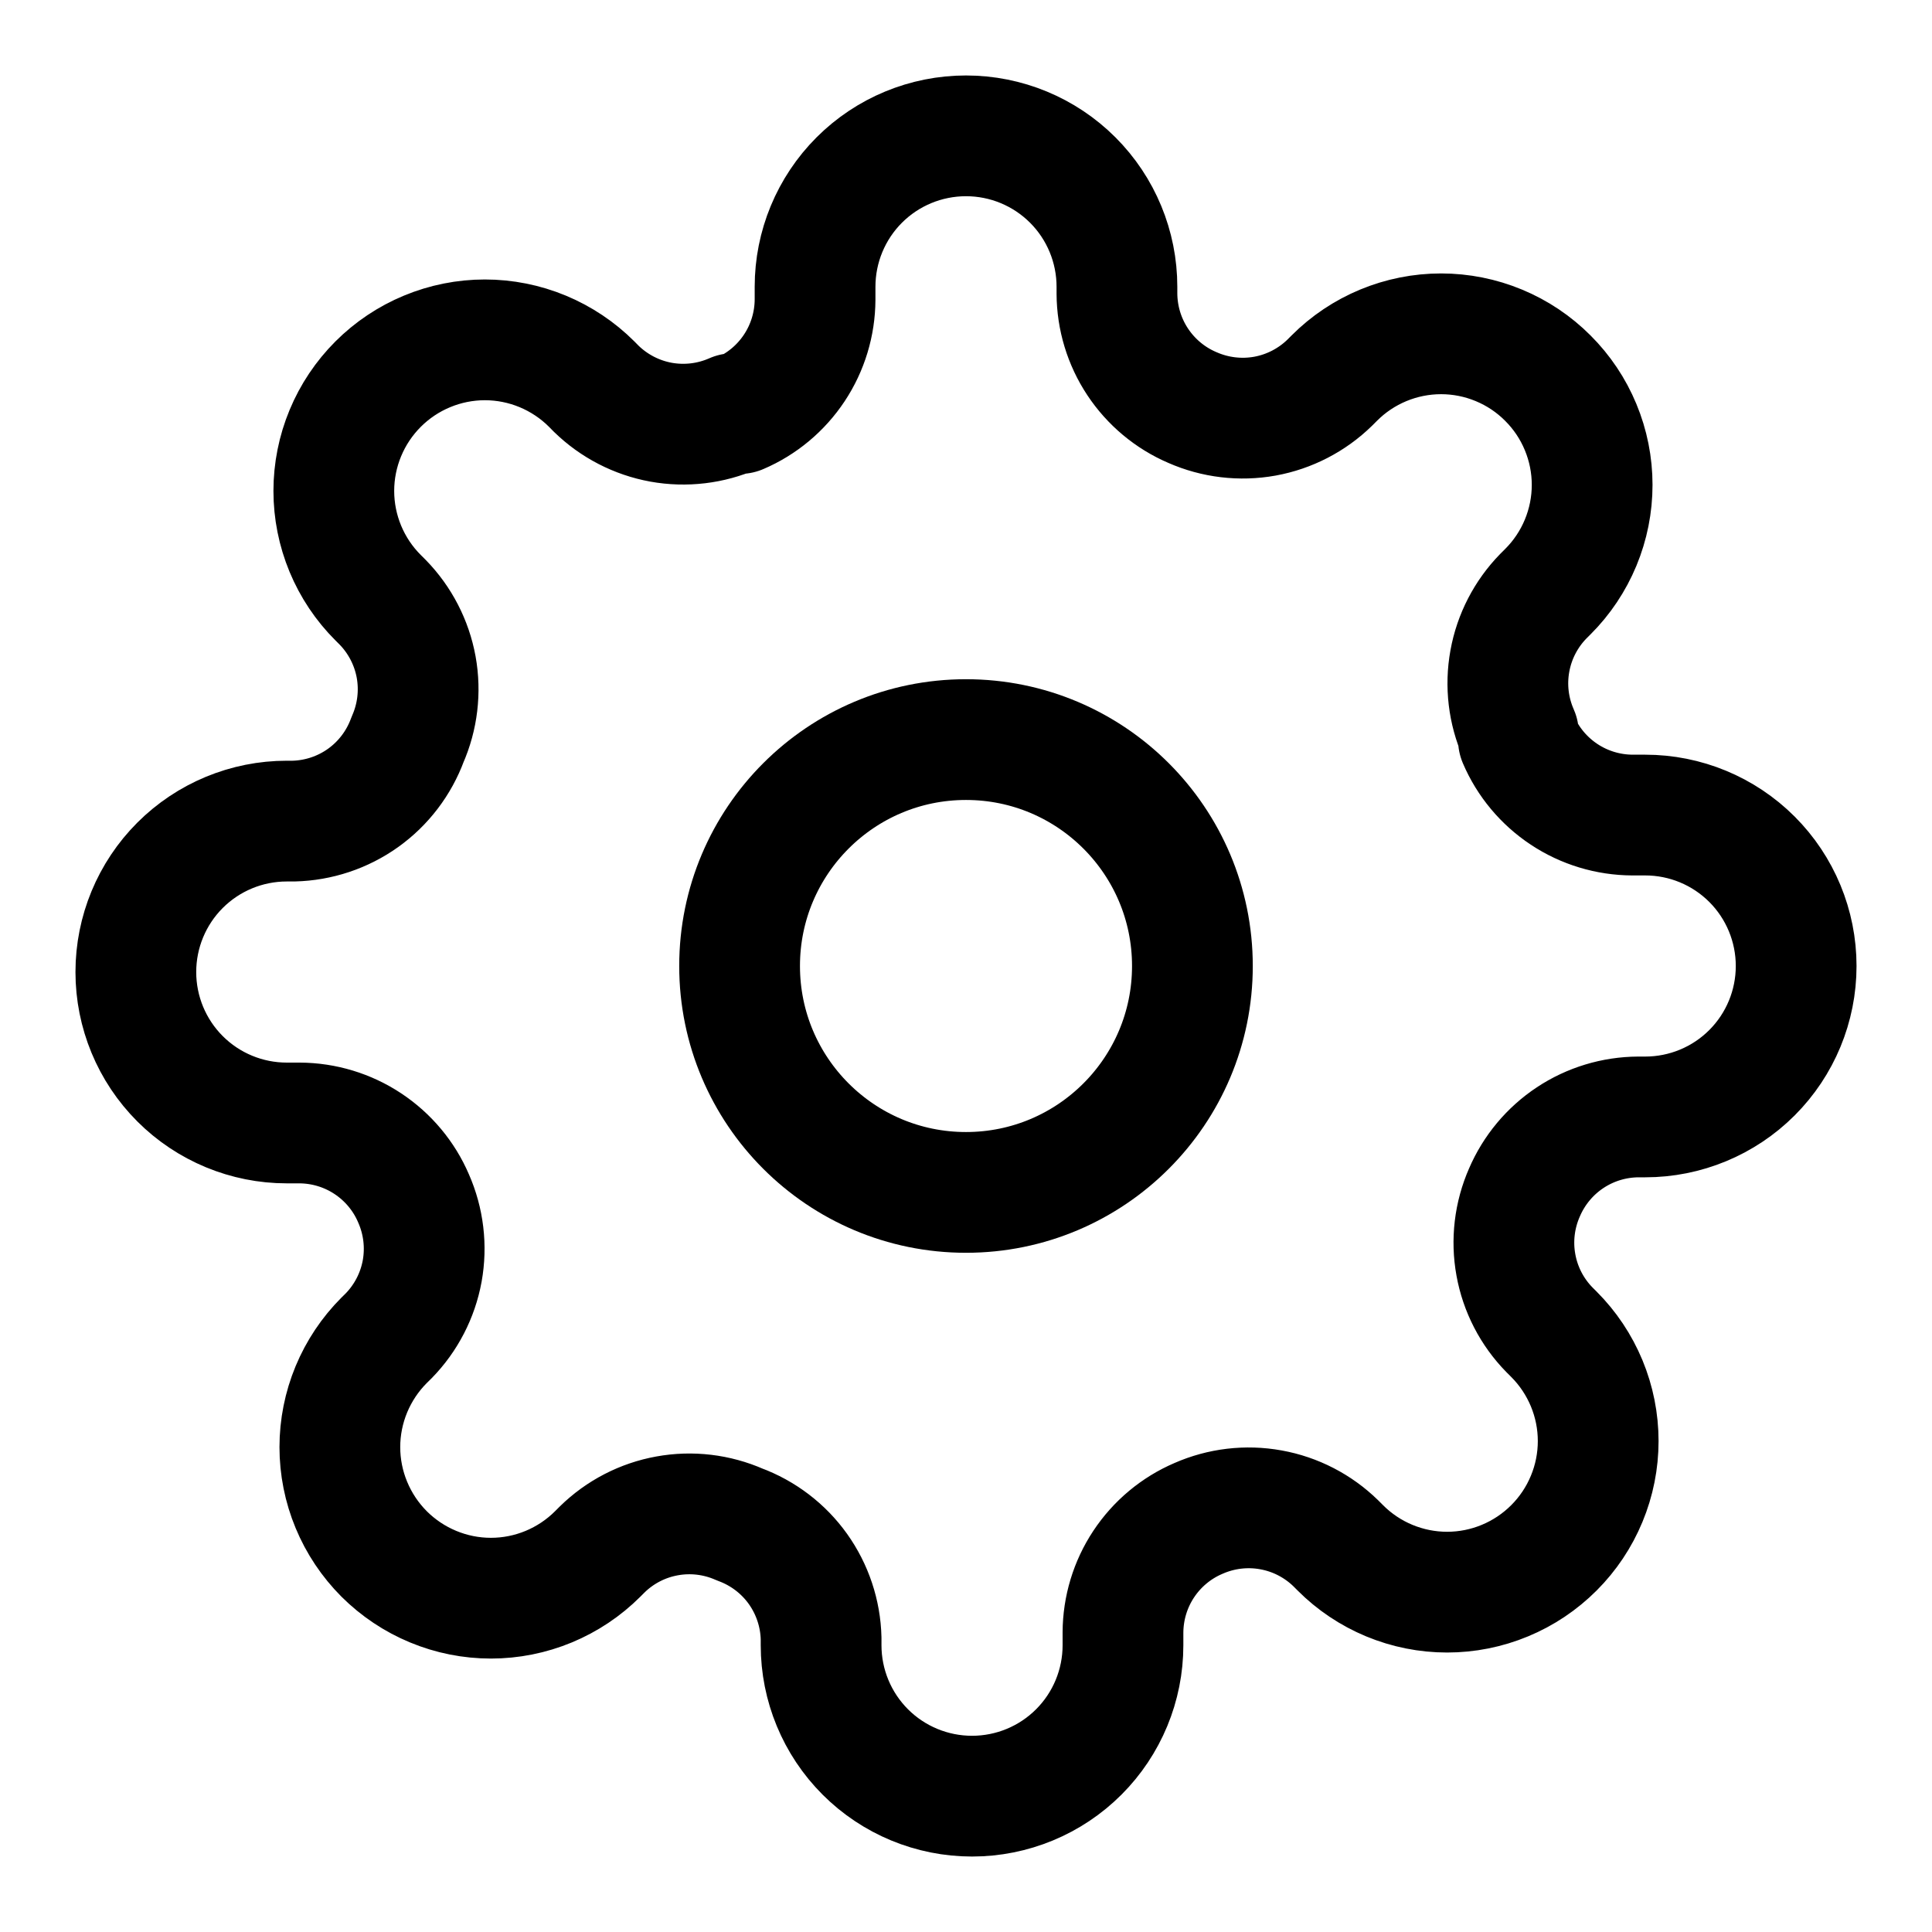
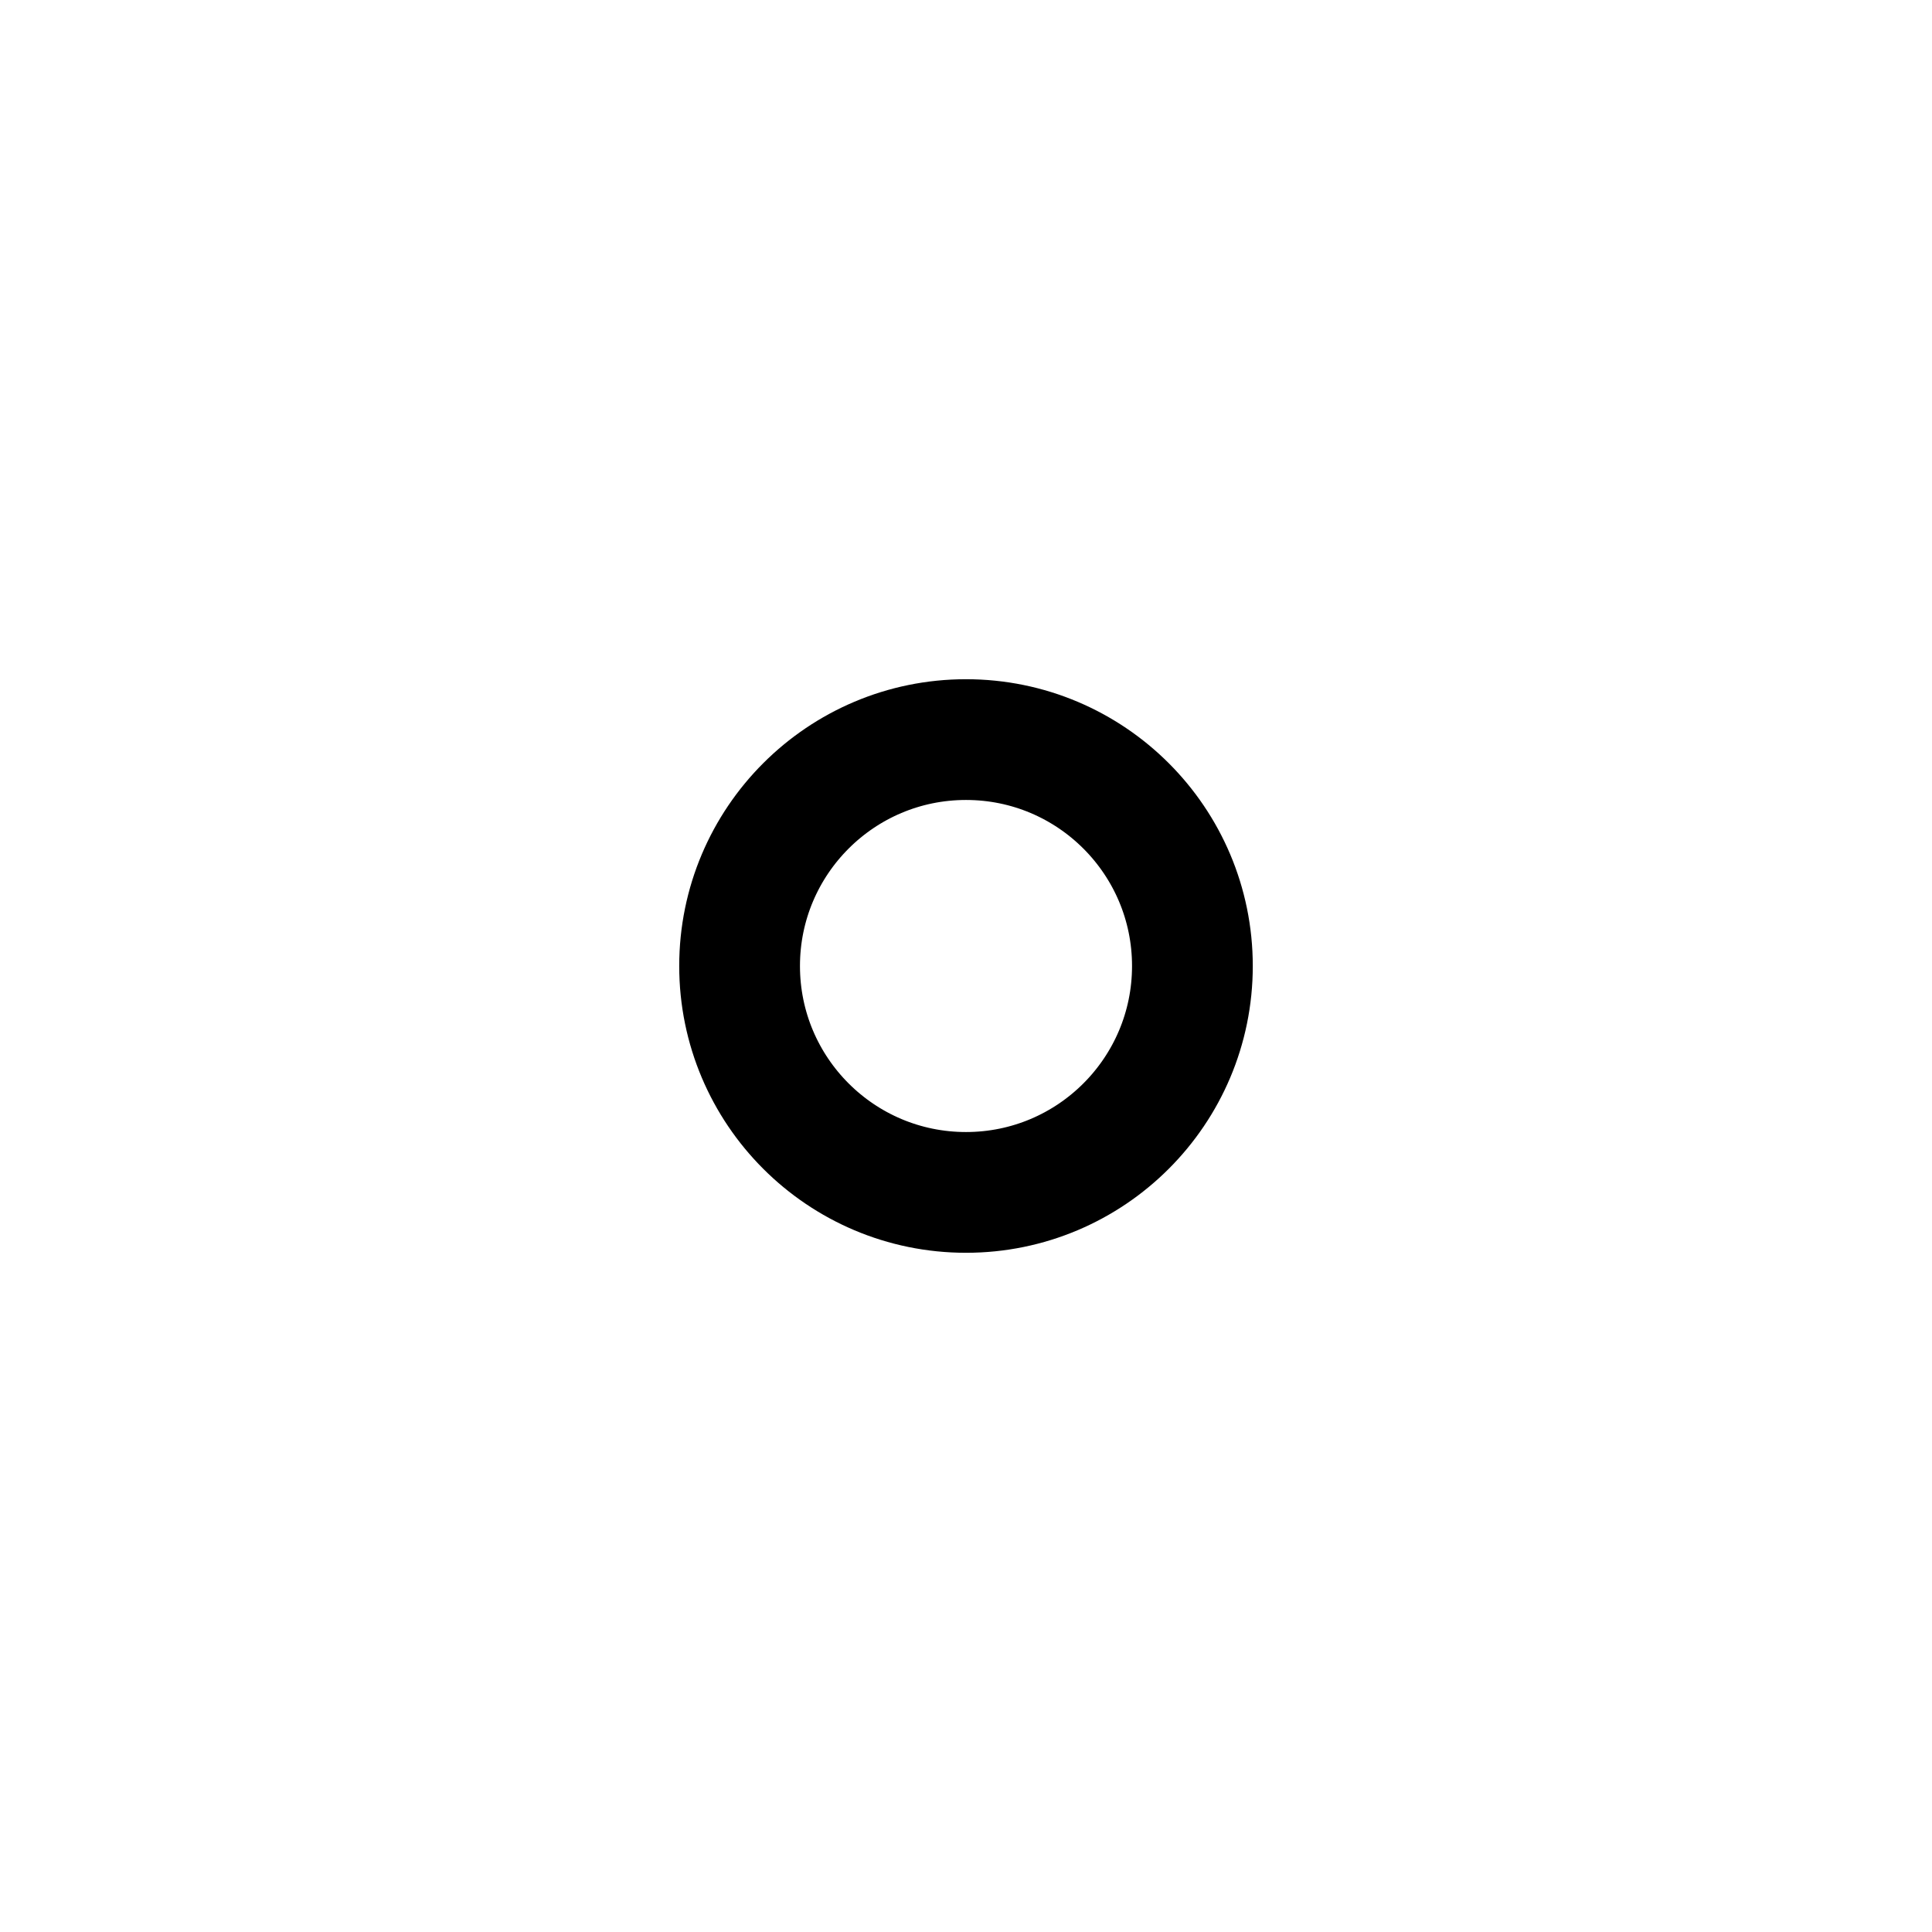
<svg xmlns="http://www.w3.org/2000/svg" width="32" height="32" viewBox="0 0 32 32" fill="none">
  <path d="M16 19.75C18.071 19.75 19.75 18.071 19.75 16C19.75 13.929 18.071 12.25 16 12.25C13.929 12.25 12.25 13.929 12.25 16C12.25 18.071 13.929 19.75 16 19.75Z" stroke="black" stroke-width="2" stroke-linecap="round" stroke-linejoin="round" />
-   <path d="M25.25 19.75C25.084 20.127 25.034 20.545 25.108 20.951C25.181 21.356 25.374 21.73 25.663 22.025L25.738 22.1C25.97 22.332 26.154 22.608 26.28 22.911C26.406 23.215 26.471 23.54 26.471 23.869C26.471 24.197 26.406 24.523 26.28 24.826C26.154 25.13 25.97 25.405 25.738 25.637C25.505 25.87 25.23 26.054 24.926 26.18C24.623 26.306 24.297 26.371 23.969 26.371C23.64 26.371 23.315 26.306 23.011 26.18C22.708 26.054 22.432 25.87 22.2 25.637L22.125 25.562C21.83 25.274 21.456 25.081 21.051 25.008C20.645 24.934 20.227 24.984 19.85 25.15C19.48 25.308 19.165 25.572 18.943 25.907C18.721 26.242 18.602 26.635 18.6 27.038V27.25C18.6 27.913 18.337 28.549 17.868 29.018C17.399 29.487 16.763 29.75 16.1 29.75C15.437 29.75 14.801 29.487 14.332 29.018C13.863 28.549 13.6 27.913 13.6 27.25V27.137C13.59 26.724 13.456 26.323 13.216 25.986C12.975 25.649 12.638 25.393 12.25 25.25C11.873 25.084 11.455 25.034 11.049 25.108C10.644 25.181 10.27 25.374 9.975 25.663L9.9 25.738C9.668 25.97 9.392 26.154 9.089 26.28C8.785 26.406 8.46 26.471 8.131 26.471C7.803 26.471 7.477 26.406 7.174 26.28C6.87 26.154 6.595 25.97 6.362 25.738C6.13 25.505 5.946 25.23 5.82 24.926C5.694 24.623 5.629 24.297 5.629 23.969C5.629 23.64 5.694 23.315 5.82 23.011C5.946 22.708 6.13 22.432 6.362 22.2L6.438 22.125C6.726 21.83 6.919 21.456 6.993 21.051C7.066 20.645 7.016 20.227 6.85 19.85C6.692 19.48 6.428 19.165 6.093 18.943C5.758 18.721 5.365 18.602 4.963 18.6H4.75C4.087 18.6 3.451 18.337 2.982 17.868C2.513 17.399 2.25 16.763 2.25 16.1C2.25 15.437 2.513 14.801 2.982 14.332C3.451 13.863 4.087 13.6 4.75 13.6H4.862C5.276 13.59 5.678 13.456 6.014 13.216C6.351 12.975 6.607 12.638 6.75 12.25C6.916 11.873 6.966 11.455 6.893 11.049C6.819 10.644 6.626 10.27 6.338 9.975L6.263 9.9C6.03 9.668 5.846 9.392 5.72 9.089C5.594 8.785 5.529 8.46 5.529 8.131C5.529 7.803 5.594 7.477 5.72 7.174C5.846 6.87 6.03 6.595 6.263 6.362C6.495 6.13 6.77 5.946 7.074 5.82C7.377 5.694 7.703 5.629 8.031 5.629C8.36 5.629 8.685 5.694 8.989 5.82C9.292 5.946 9.568 6.13 9.8 6.362L9.875 6.438C10.17 6.726 10.544 6.919 10.949 6.993C11.355 7.066 11.773 7.016 12.15 6.85H12.25C12.62 6.692 12.935 6.428 13.157 6.093C13.379 5.758 13.498 5.365 13.5 4.963V4.75C13.5 4.087 13.763 3.451 14.232 2.982C14.701 2.513 15.337 2.25 16 2.25C16.663 2.25 17.299 2.513 17.768 2.982C18.237 3.451 18.5 4.087 18.5 4.75V4.862C18.502 5.265 18.621 5.658 18.843 5.993C19.065 6.328 19.38 6.592 19.75 6.75C20.127 6.916 20.545 6.966 20.951 6.893C21.356 6.819 21.73 6.626 22.025 6.338L22.1 6.263C22.332 6.03 22.608 5.846 22.911 5.72C23.215 5.594 23.54 5.529 23.869 5.529C24.197 5.529 24.523 5.594 24.826 5.72C25.13 5.846 25.405 6.03 25.637 6.263C25.87 6.495 26.054 6.77 26.18 7.074C26.306 7.377 26.371 7.703 26.371 8.031C26.371 8.36 26.306 8.685 26.18 8.989C26.054 9.292 25.87 9.568 25.637 9.8L25.562 9.875C25.274 10.17 25.081 10.544 25.008 10.949C24.934 11.355 24.984 11.773 25.15 12.15V12.25C25.308 12.62 25.572 12.935 25.907 13.157C26.242 13.379 26.635 13.498 27.038 13.5H27.25C27.913 13.5 28.549 13.763 29.018 14.232C29.487 14.701 29.75 15.337 29.75 16C29.75 16.663 29.487 17.299 29.018 17.768C28.549 18.237 27.913 18.5 27.25 18.5H27.137C26.735 18.502 26.342 18.621 26.007 18.843C25.672 19.065 25.409 19.38 25.25 19.75V19.75Z" stroke="black" stroke-width="2" stroke-linecap="round" stroke-linejoin="round" />
</svg>